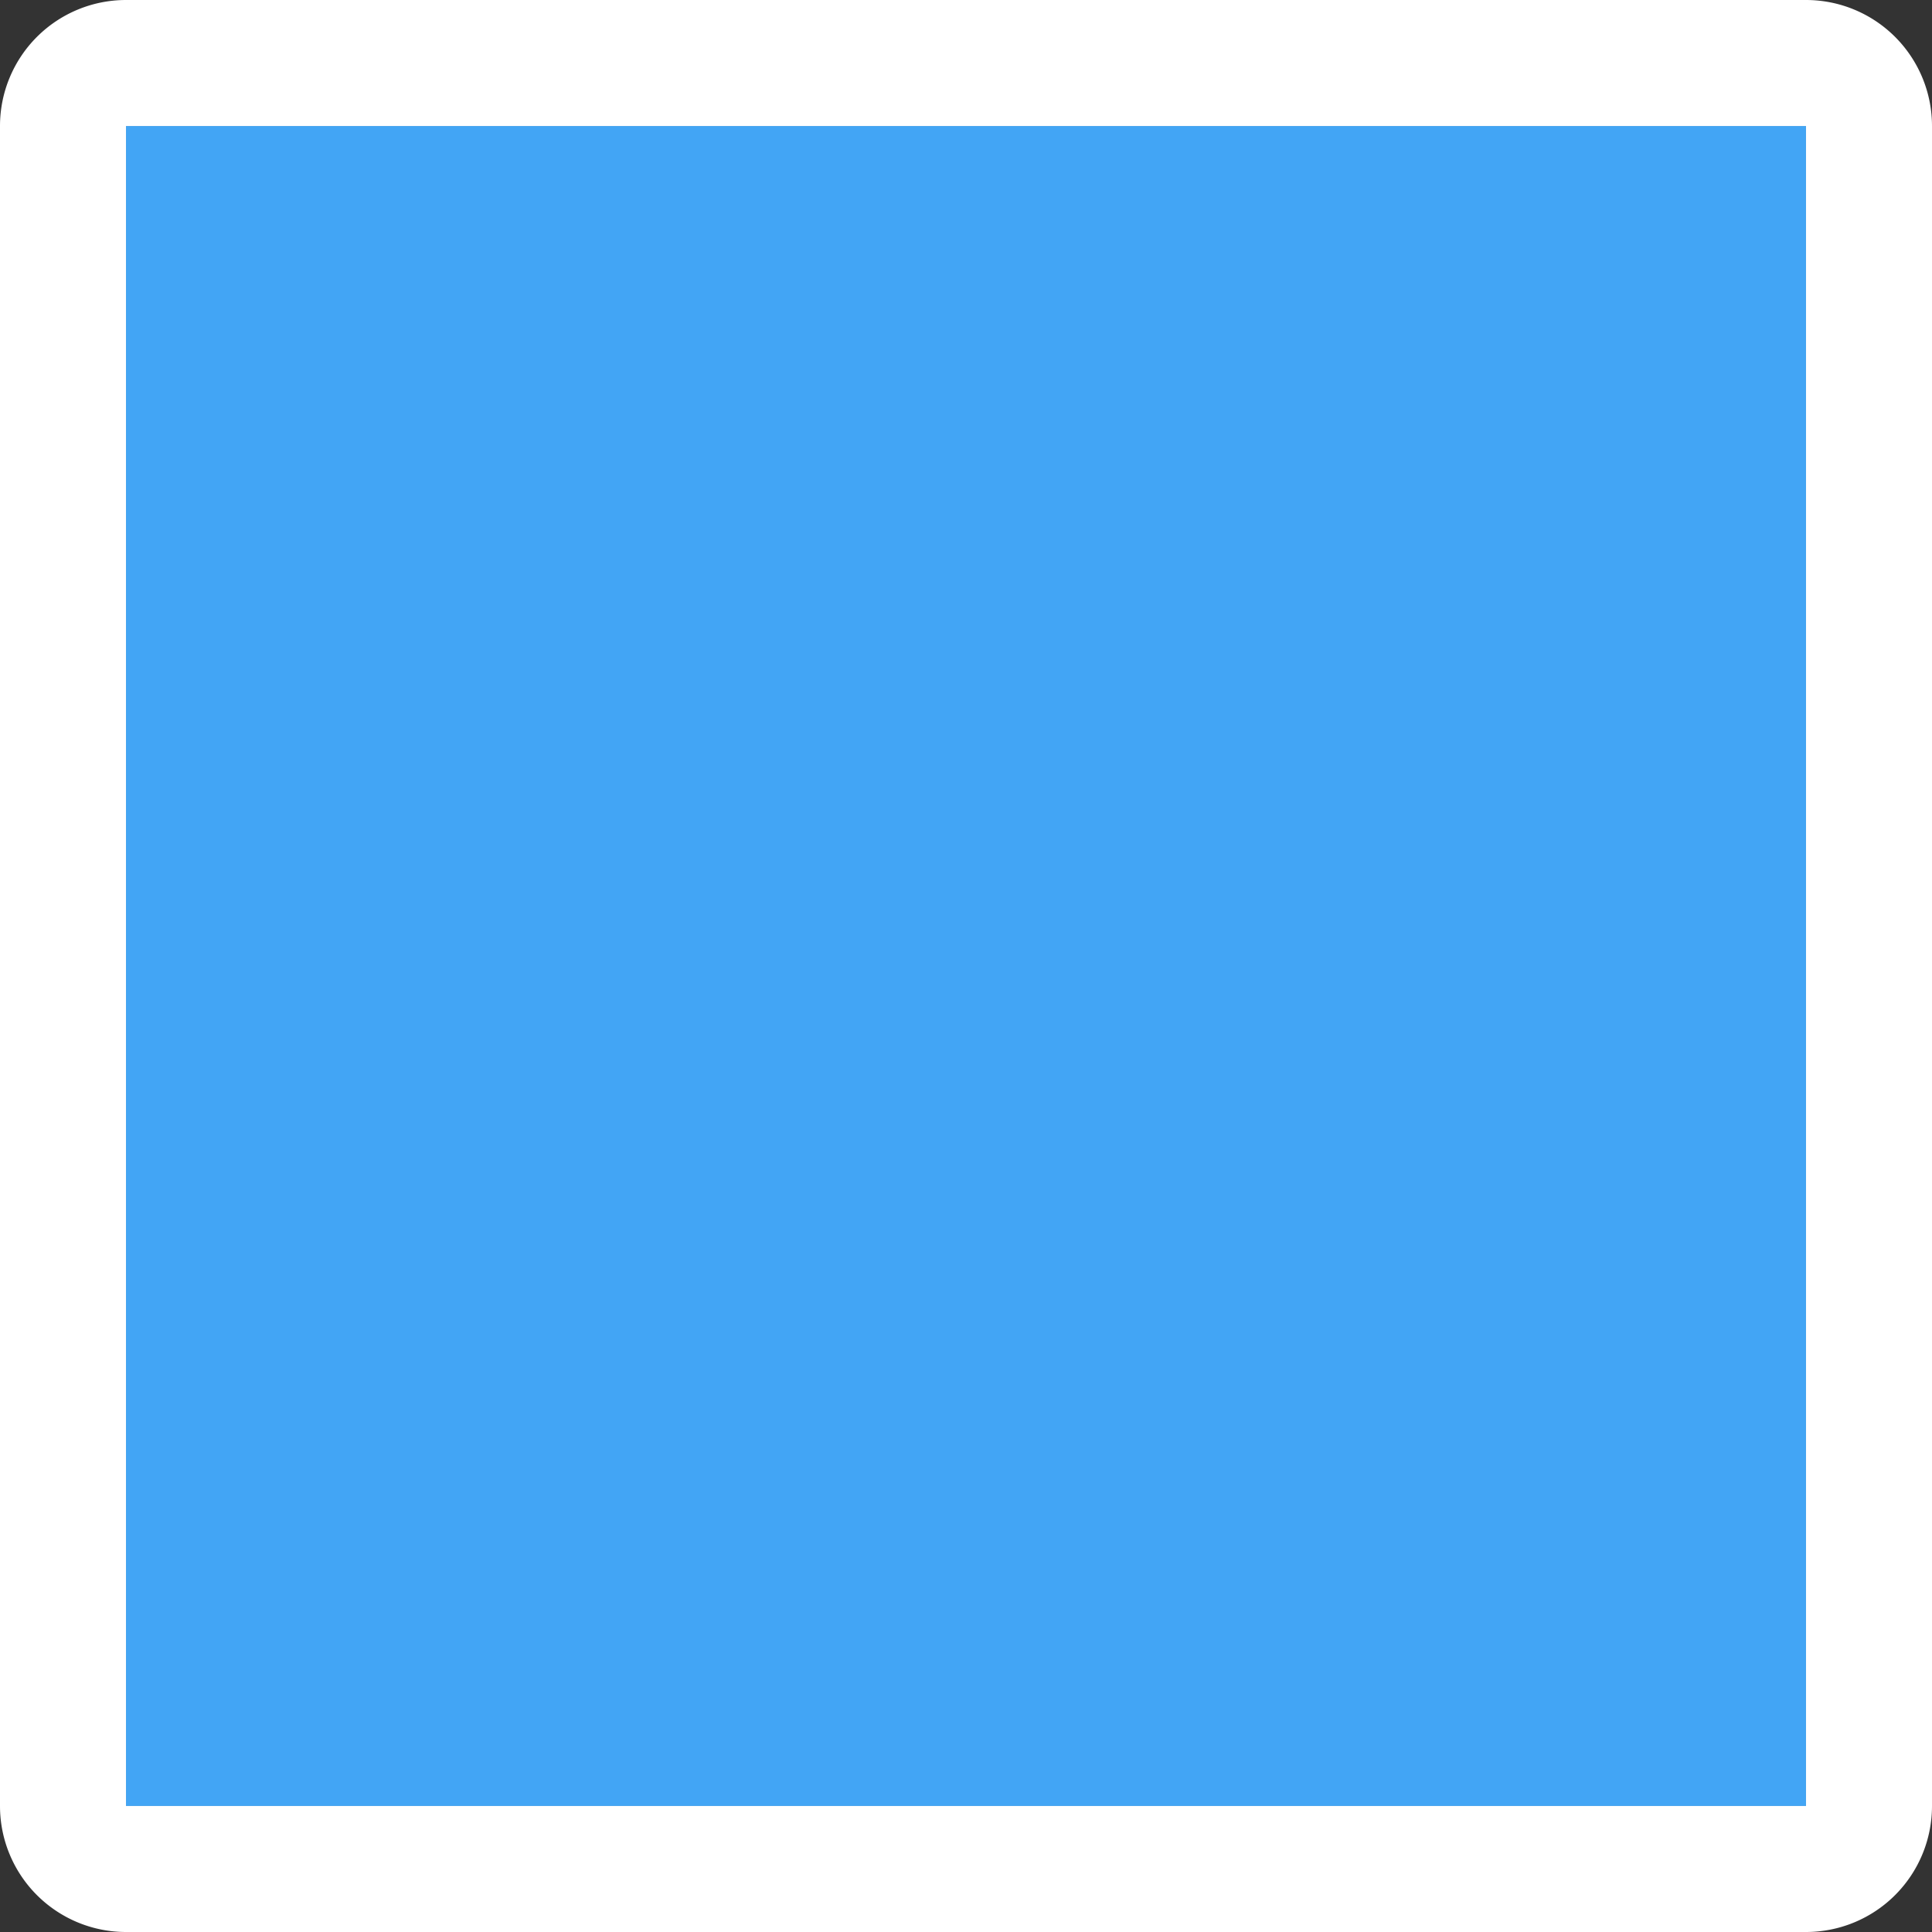
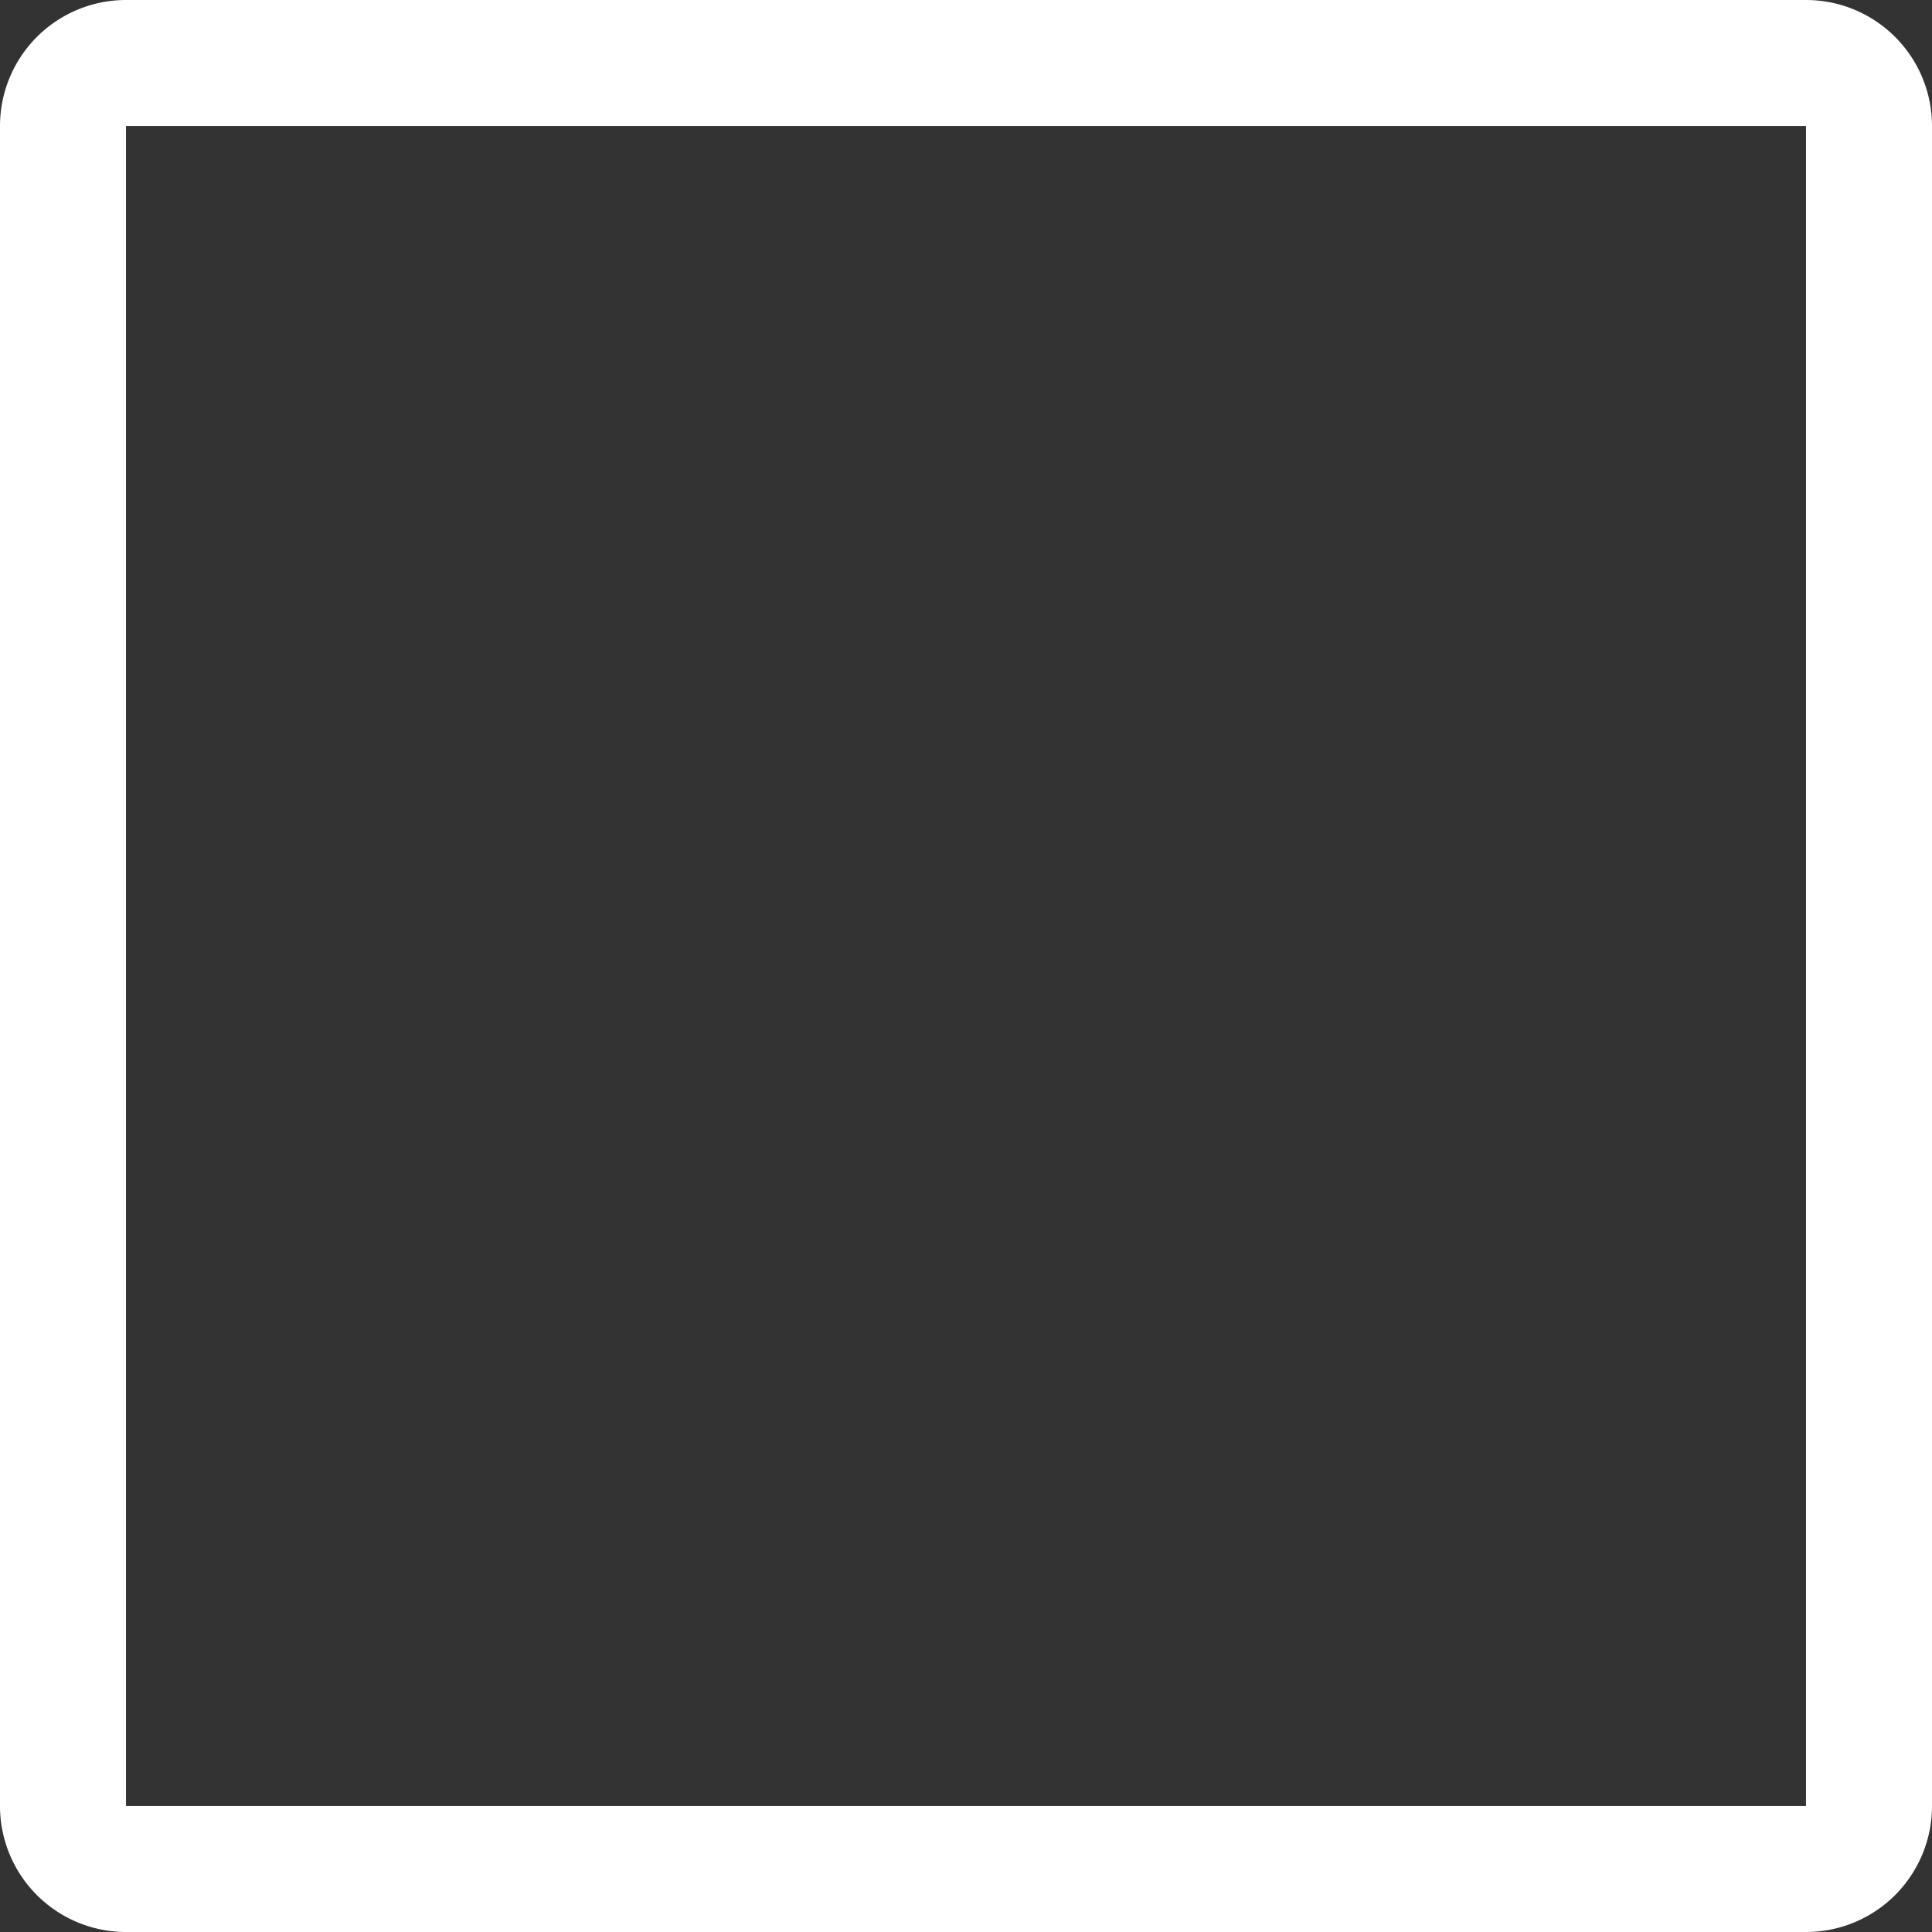
<svg xmlns="http://www.w3.org/2000/svg" width="23" height="23" viewBox="0 0 23 23">
  <rect x="0" y="0" width="23" height="23" fill="#333333" stroke="none" />
  <defs>
    <clipPath id="clip-correcao-tracado">
      <rect width="23" height="23" />
    </clipPath>
  </defs>
  <g id="correcao-tracado" clip-path="url(#clip-correcao-tracado)">
-     <path id="Caminho_7133" data-name="Caminho 7133" d="M0,0H20V20H0Z" transform="translate(1.5 1.5)" fill="#42a5f5" />
    <path id="Caminho_7133_-_Contorno" data-name="Caminho 7133 - Contorno" d="M0,0V20H20V0H0M0-1.5H20A1.5,1.5,0,0,1,21.5,0V20A1.5,1.5,0,0,1,20,21.5H0A1.5,1.5,0,0,1-1.5,20V0A1.5,1.5,0,0,1,0-1.5Z" transform="translate(1.5 1.5)" fill="#fff" />
  </g>
</svg>